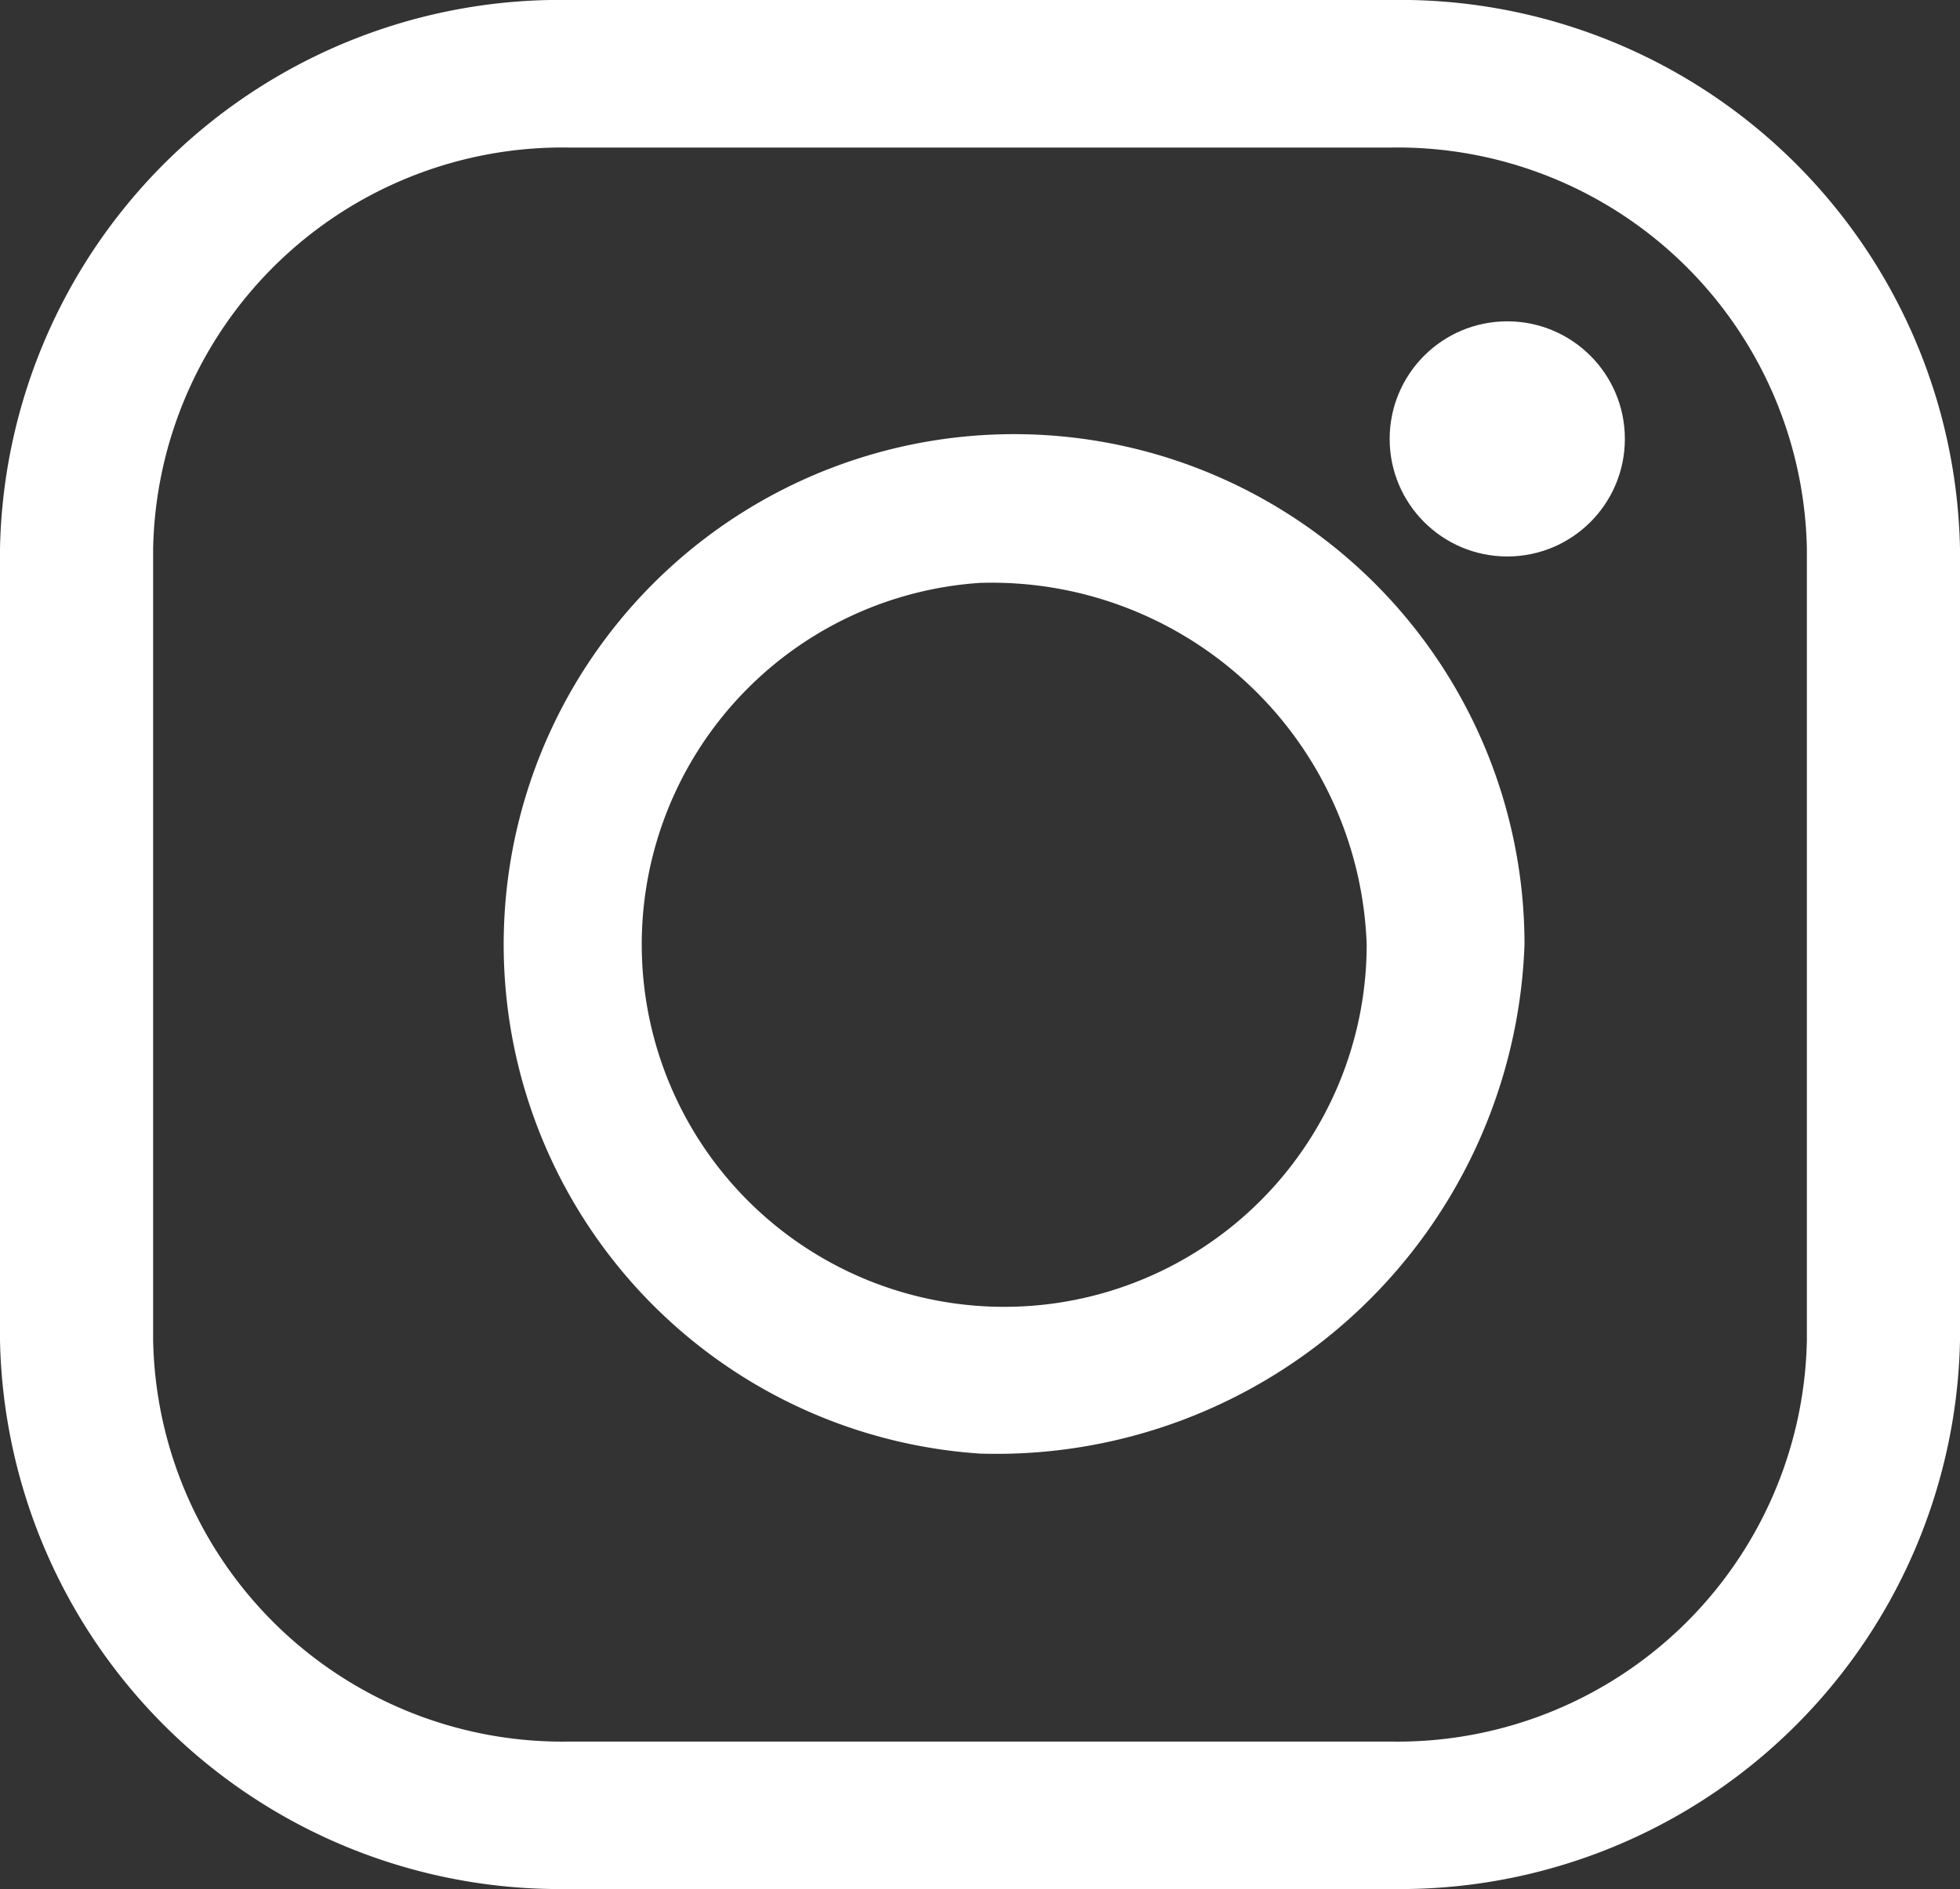
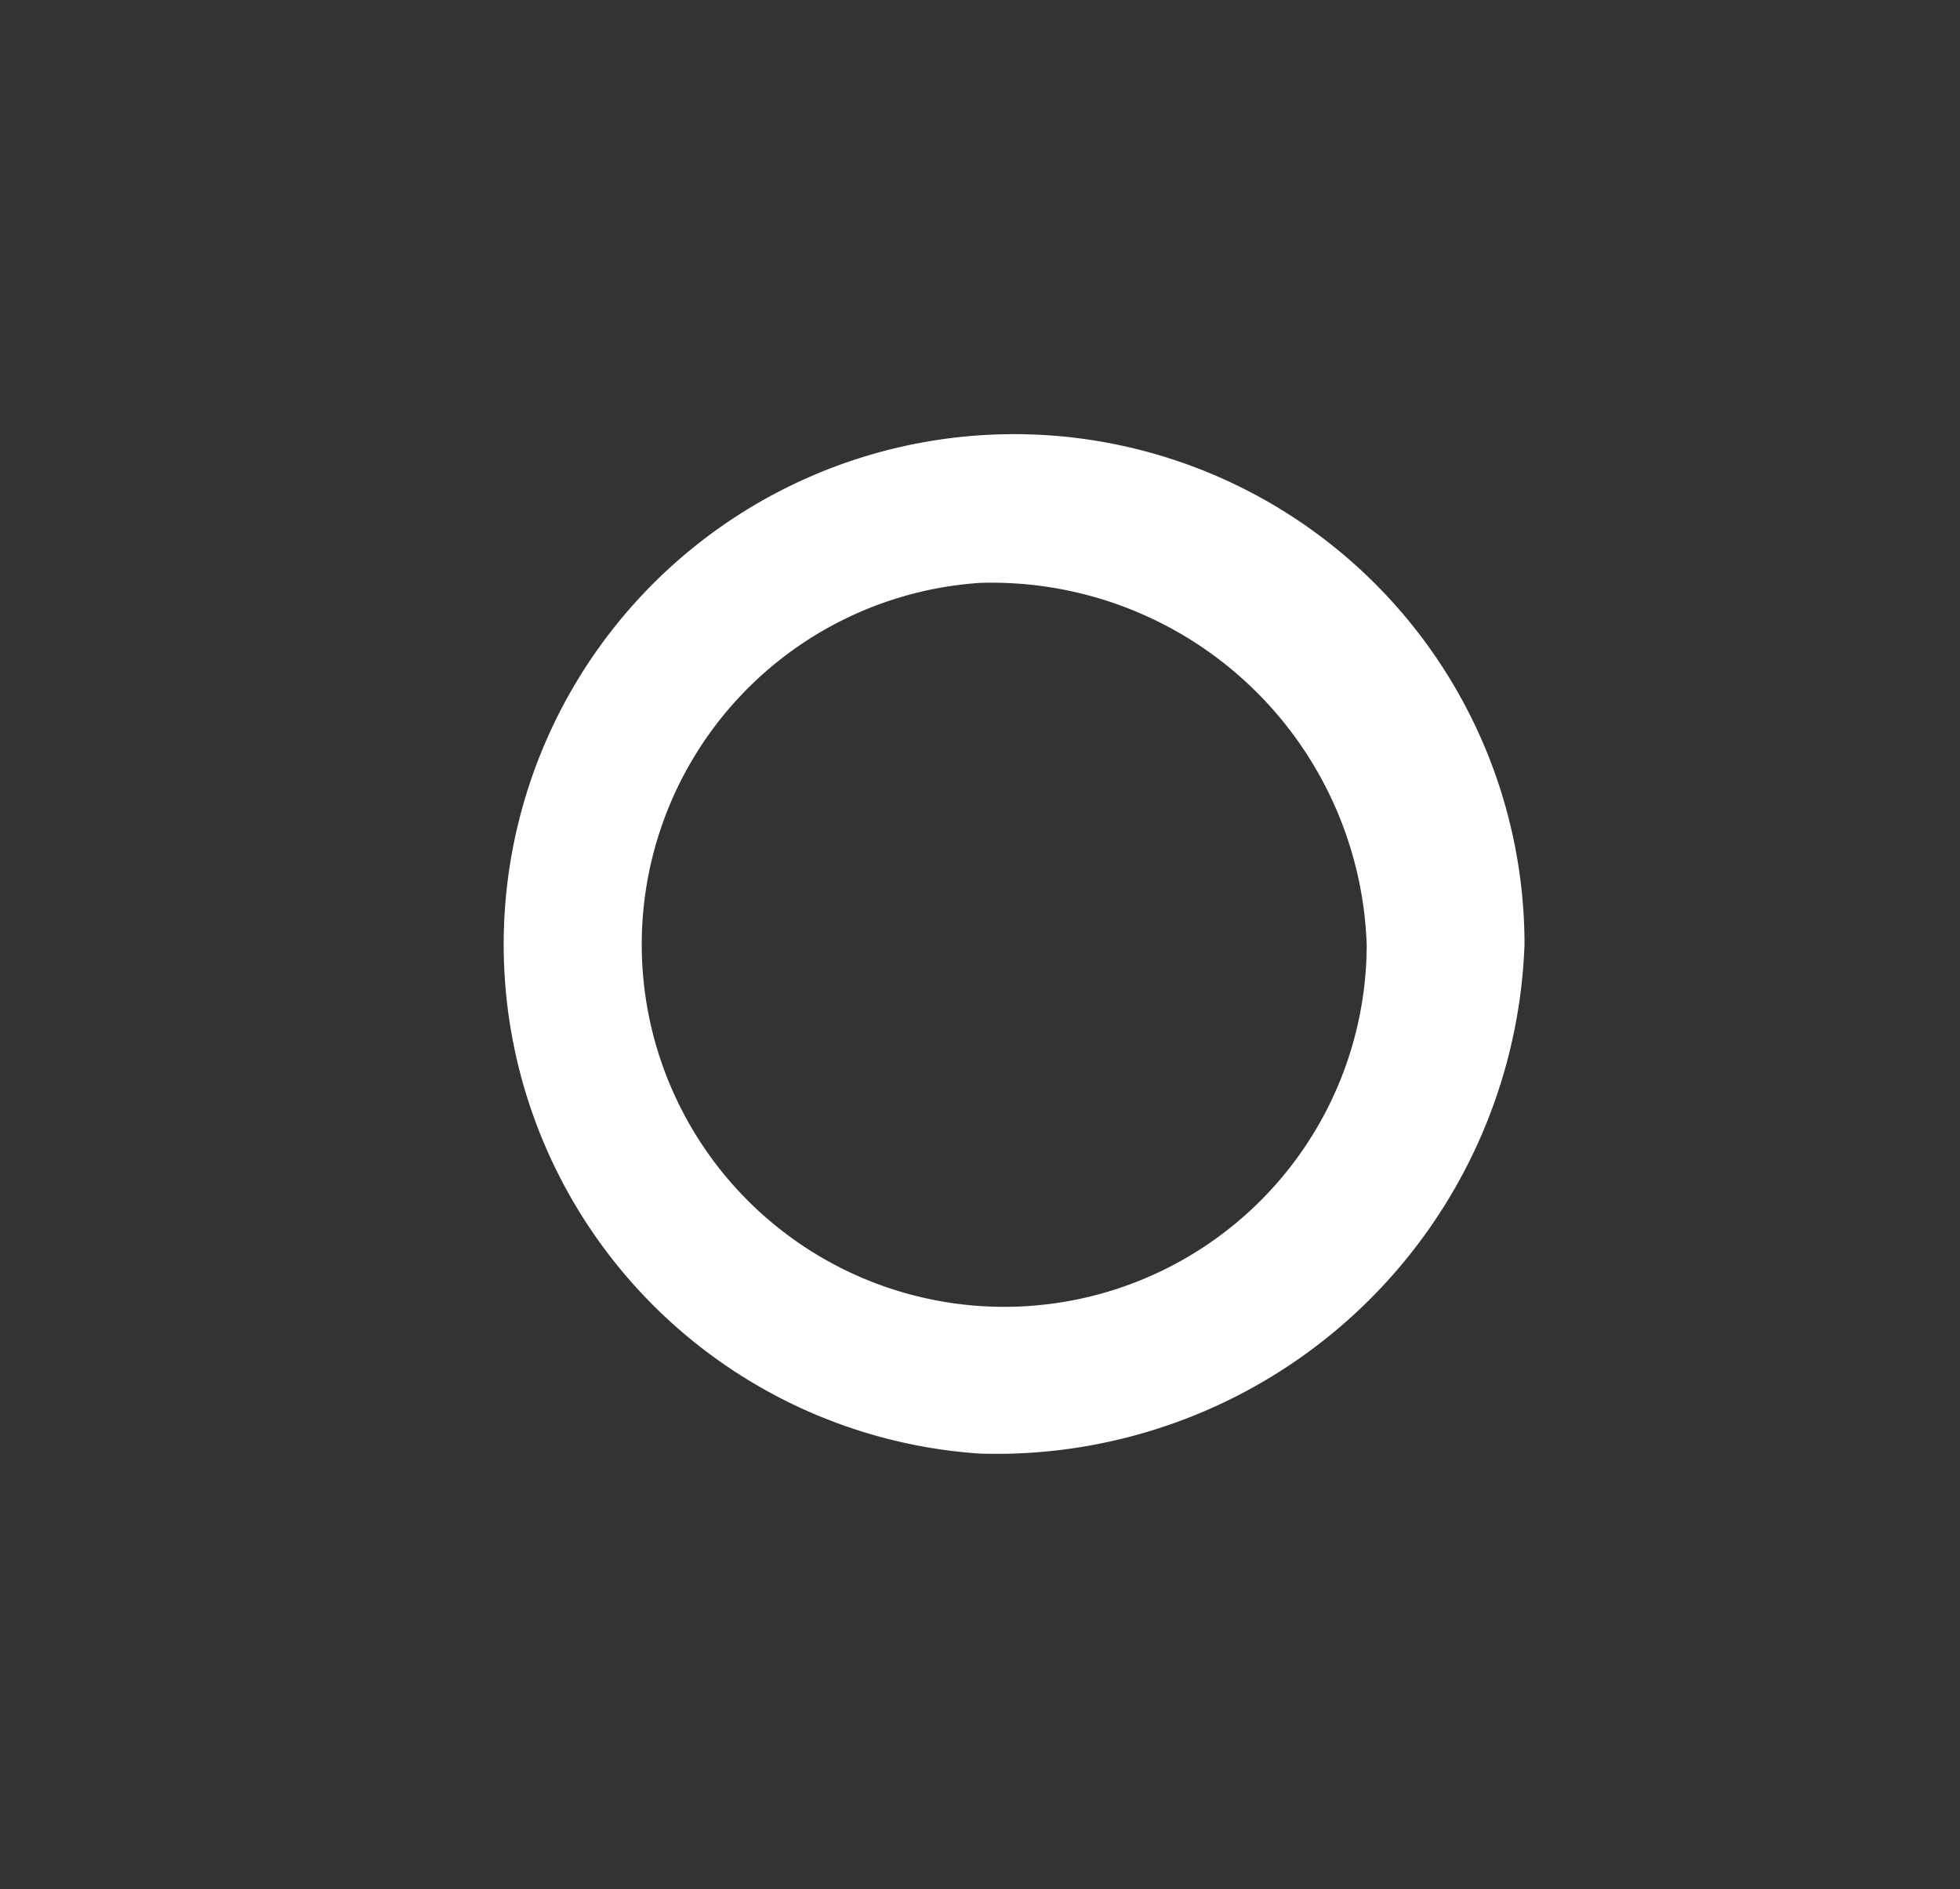
<svg xmlns="http://www.w3.org/2000/svg" id="组_1984" data-name="组 1984" width="27.967" height="26.96" viewBox="0 0 27.967 26.96">
  <rect x="0" y="0" width="27.967" height="26.96" fill="#333333" stroke="none" />
-   <path id="路径_2112" data-name="路径 2112" d="M19.843,26.96H8.124A7.991,7.991,0,0,1,0,19.128V7.831A7.991,7.991,0,0,1,8.124,0H19.843a7.991,7.991,0,0,1,8.124,7.831v11.3A7.991,7.991,0,0,1,19.843,26.96ZM8.124,2.106A5.842,5.842,0,0,0,2.185,7.831v11.3a5.842,5.842,0,0,0,5.939,5.725H19.843a5.842,5.842,0,0,0,5.939-5.725V7.831a5.842,5.842,0,0,0-5.939-5.725Z" fill="#fff" />
  <path id="路径_2113" data-name="路径 2113" d="M125.77,132.533a7.283,7.283,0,1,1,7.77-7.267A7.54,7.54,0,0,1,125.77,132.533Zm0-12.427a5.172,5.172,0,1,0,5.518,5.16A5.354,5.354,0,0,0,125.77,120.106Z" transform="translate(-111.787 -111.787)" fill="#fff" />
-   <circle id="椭圆_163" data-name="椭圆 163" cx="1.678" cy="1.678" r="1.678" transform="translate(19.829 4.586)" fill="#fff" />
</svg>